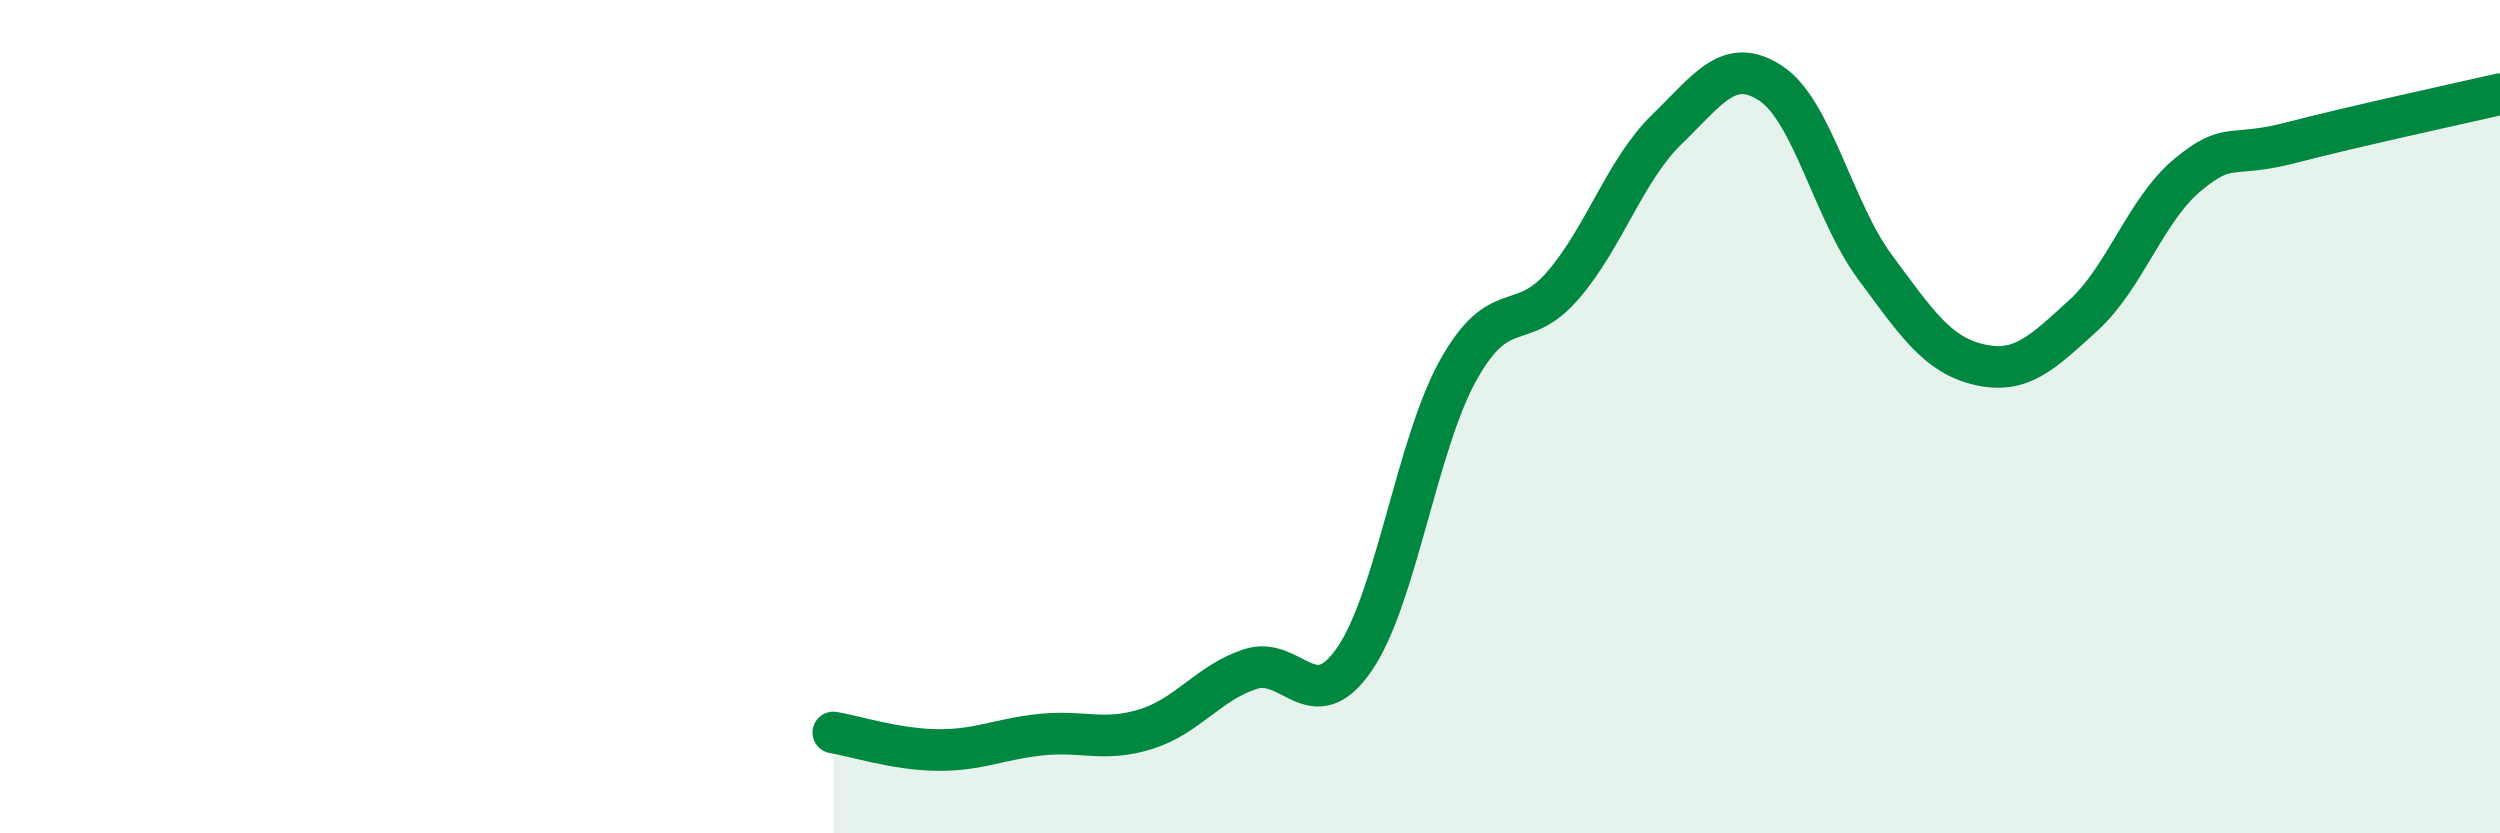
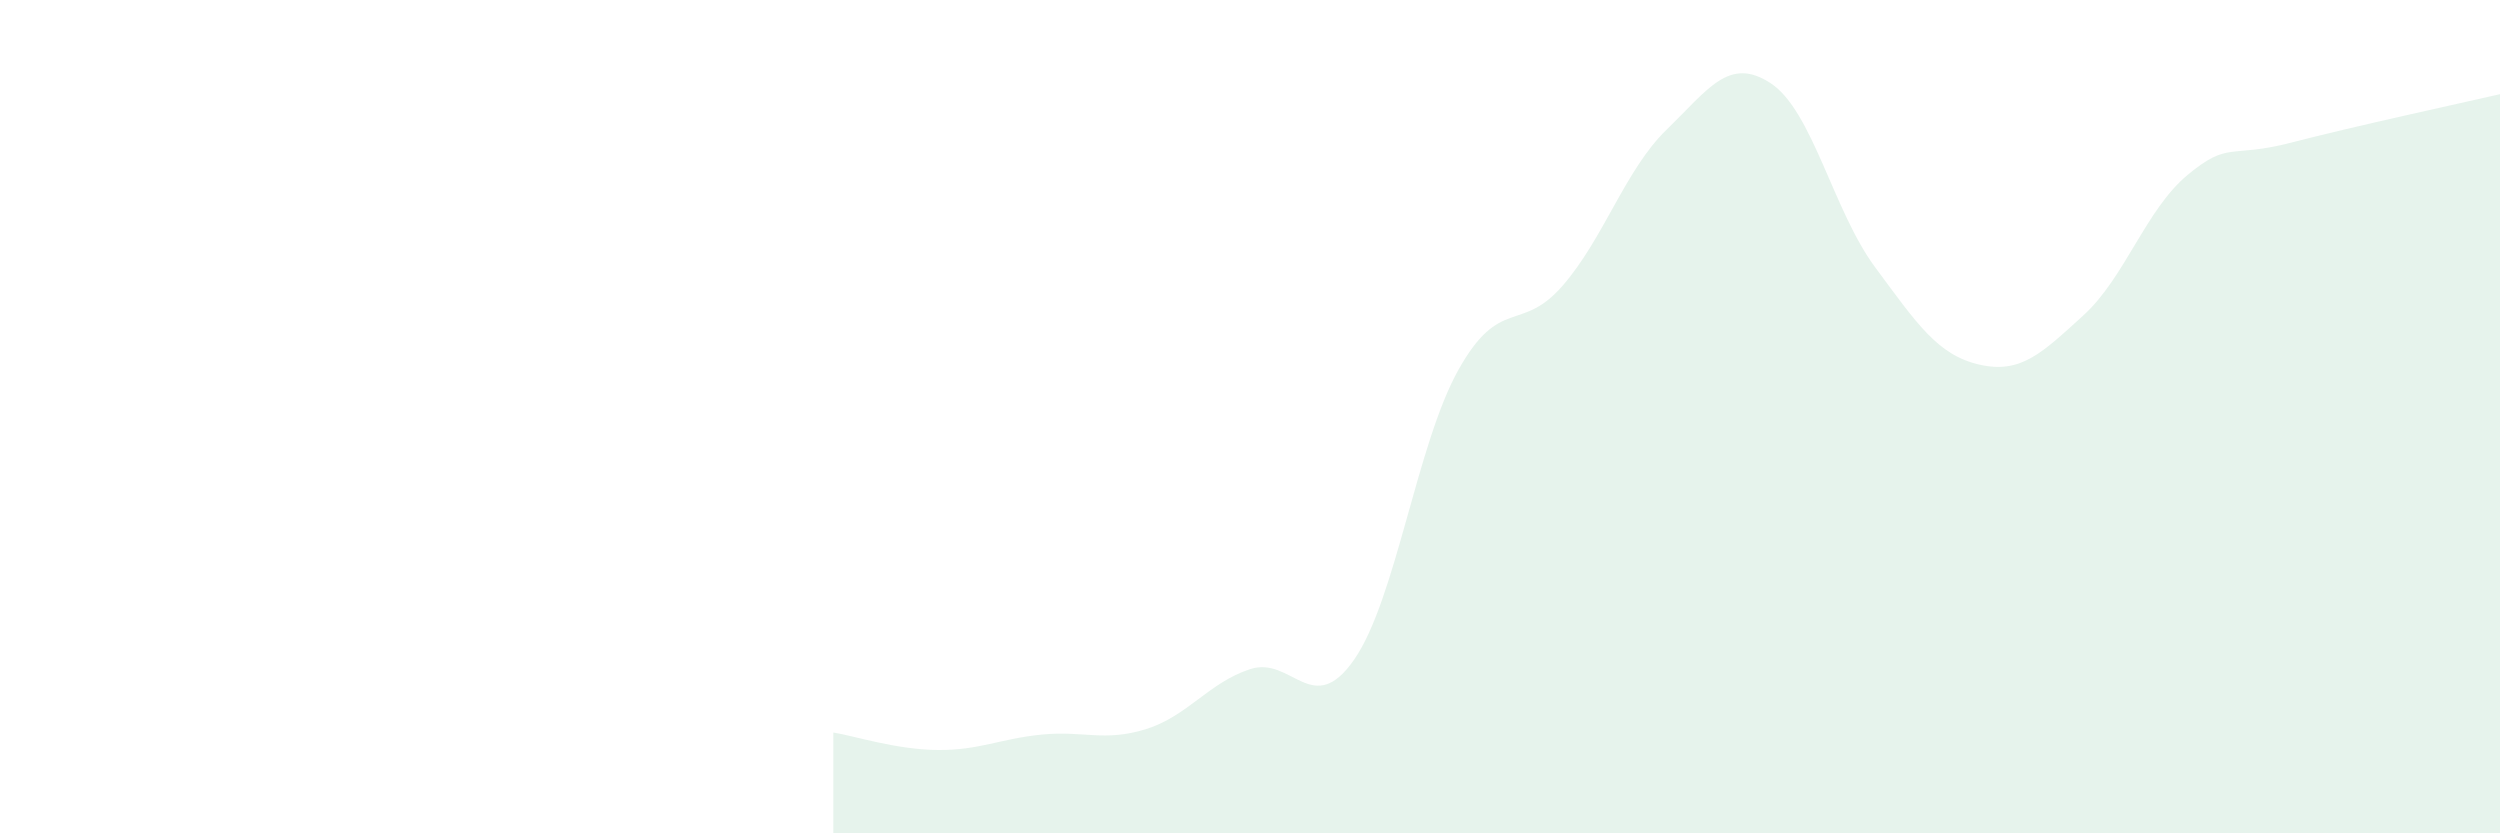
<svg xmlns="http://www.w3.org/2000/svg" width="60" height="20" viewBox="0 0 60 20">
  <path d="M 20,17.58 C 20.5,17.66 21.5,17.99 22.5,18 C 23.5,18.01 24,17.73 25,17.63 C 26,17.53 26.5,17.81 27.5,17.5 C 28.5,17.19 29,16.39 30,16.06 C 31,15.73 31.5,17.27 32.5,15.83 C 33.5,14.39 34,10.67 35,8.88 C 36,7.09 36.5,8.01 37.5,6.86 C 38.5,5.71 39,4.08 40,3.11 C 41,2.14 41.5,1.34 42.5,2 C 43.5,2.66 44,5.06 45,6.41 C 46,7.76 46.5,8.52 47.5,8.75 C 48.5,8.98 49,8.48 50,7.57 C 51,6.66 51.5,5.03 52.5,4.2 C 53.5,3.37 53.5,3.81 55,3.42 C 56.5,3.03 59,2.49 60,2.26L60 20L20 20Z" fill="#008740" opacity="0.1" stroke-linecap="round" stroke-linejoin="round" />
-   <path d="M 20,17.58 C 20.5,17.66 21.5,17.99 22.5,18 C 23.5,18.01 24,17.73 25,17.63 C 26,17.53 26.5,17.81 27.5,17.5 C 28.5,17.19 29,16.39 30,16.06 C 31,15.73 31.5,17.27 32.5,15.83 C 33.5,14.39 34,10.67 35,8.88 C 36,7.09 36.5,8.01 37.5,6.86 C 38.5,5.71 39,4.08 40,3.11 C 41,2.14 41.5,1.34 42.5,2 C 43.5,2.66 44,5.06 45,6.41 C 46,7.76 46.5,8.52 47.5,8.75 C 48.5,8.98 49,8.48 50,7.57 C 51,6.66 51.5,5.03 52.5,4.2 C 53.5,3.37 53.5,3.81 55,3.42 C 56.5,3.03 59,2.49 60,2.26" stroke="#008740" stroke-width="1" fill="none" stroke-linecap="round" stroke-linejoin="round" />
</svg>